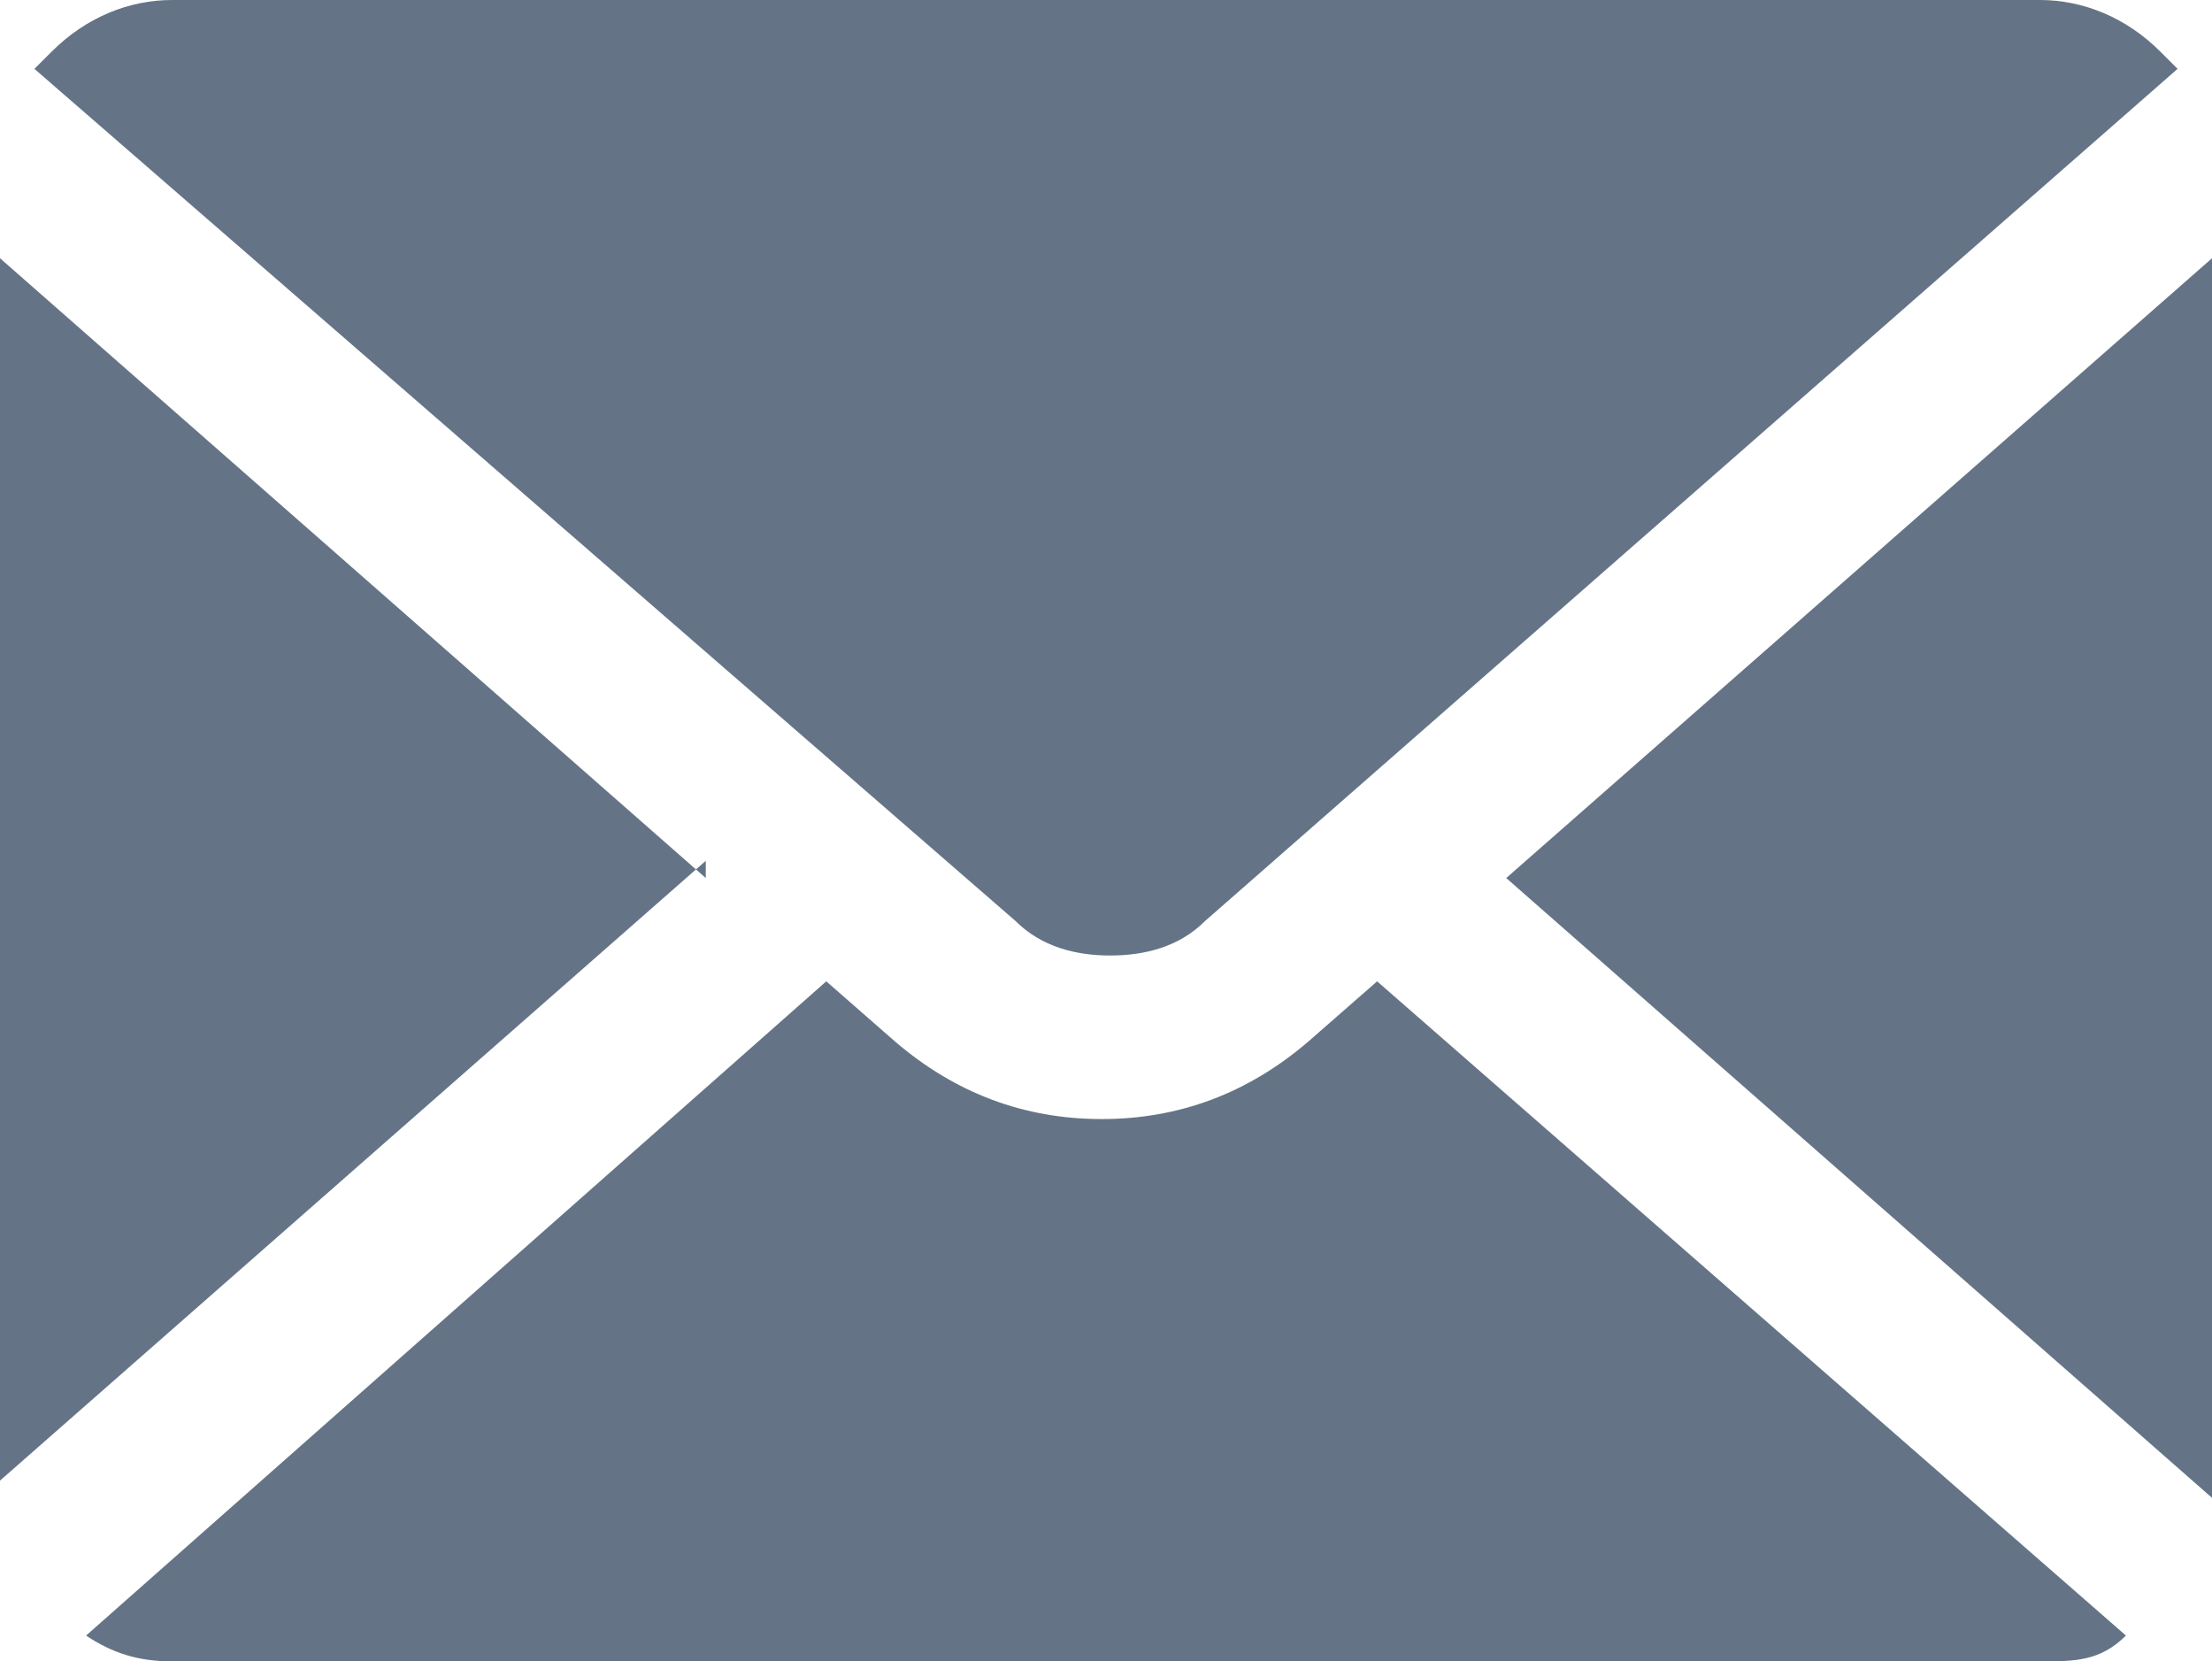
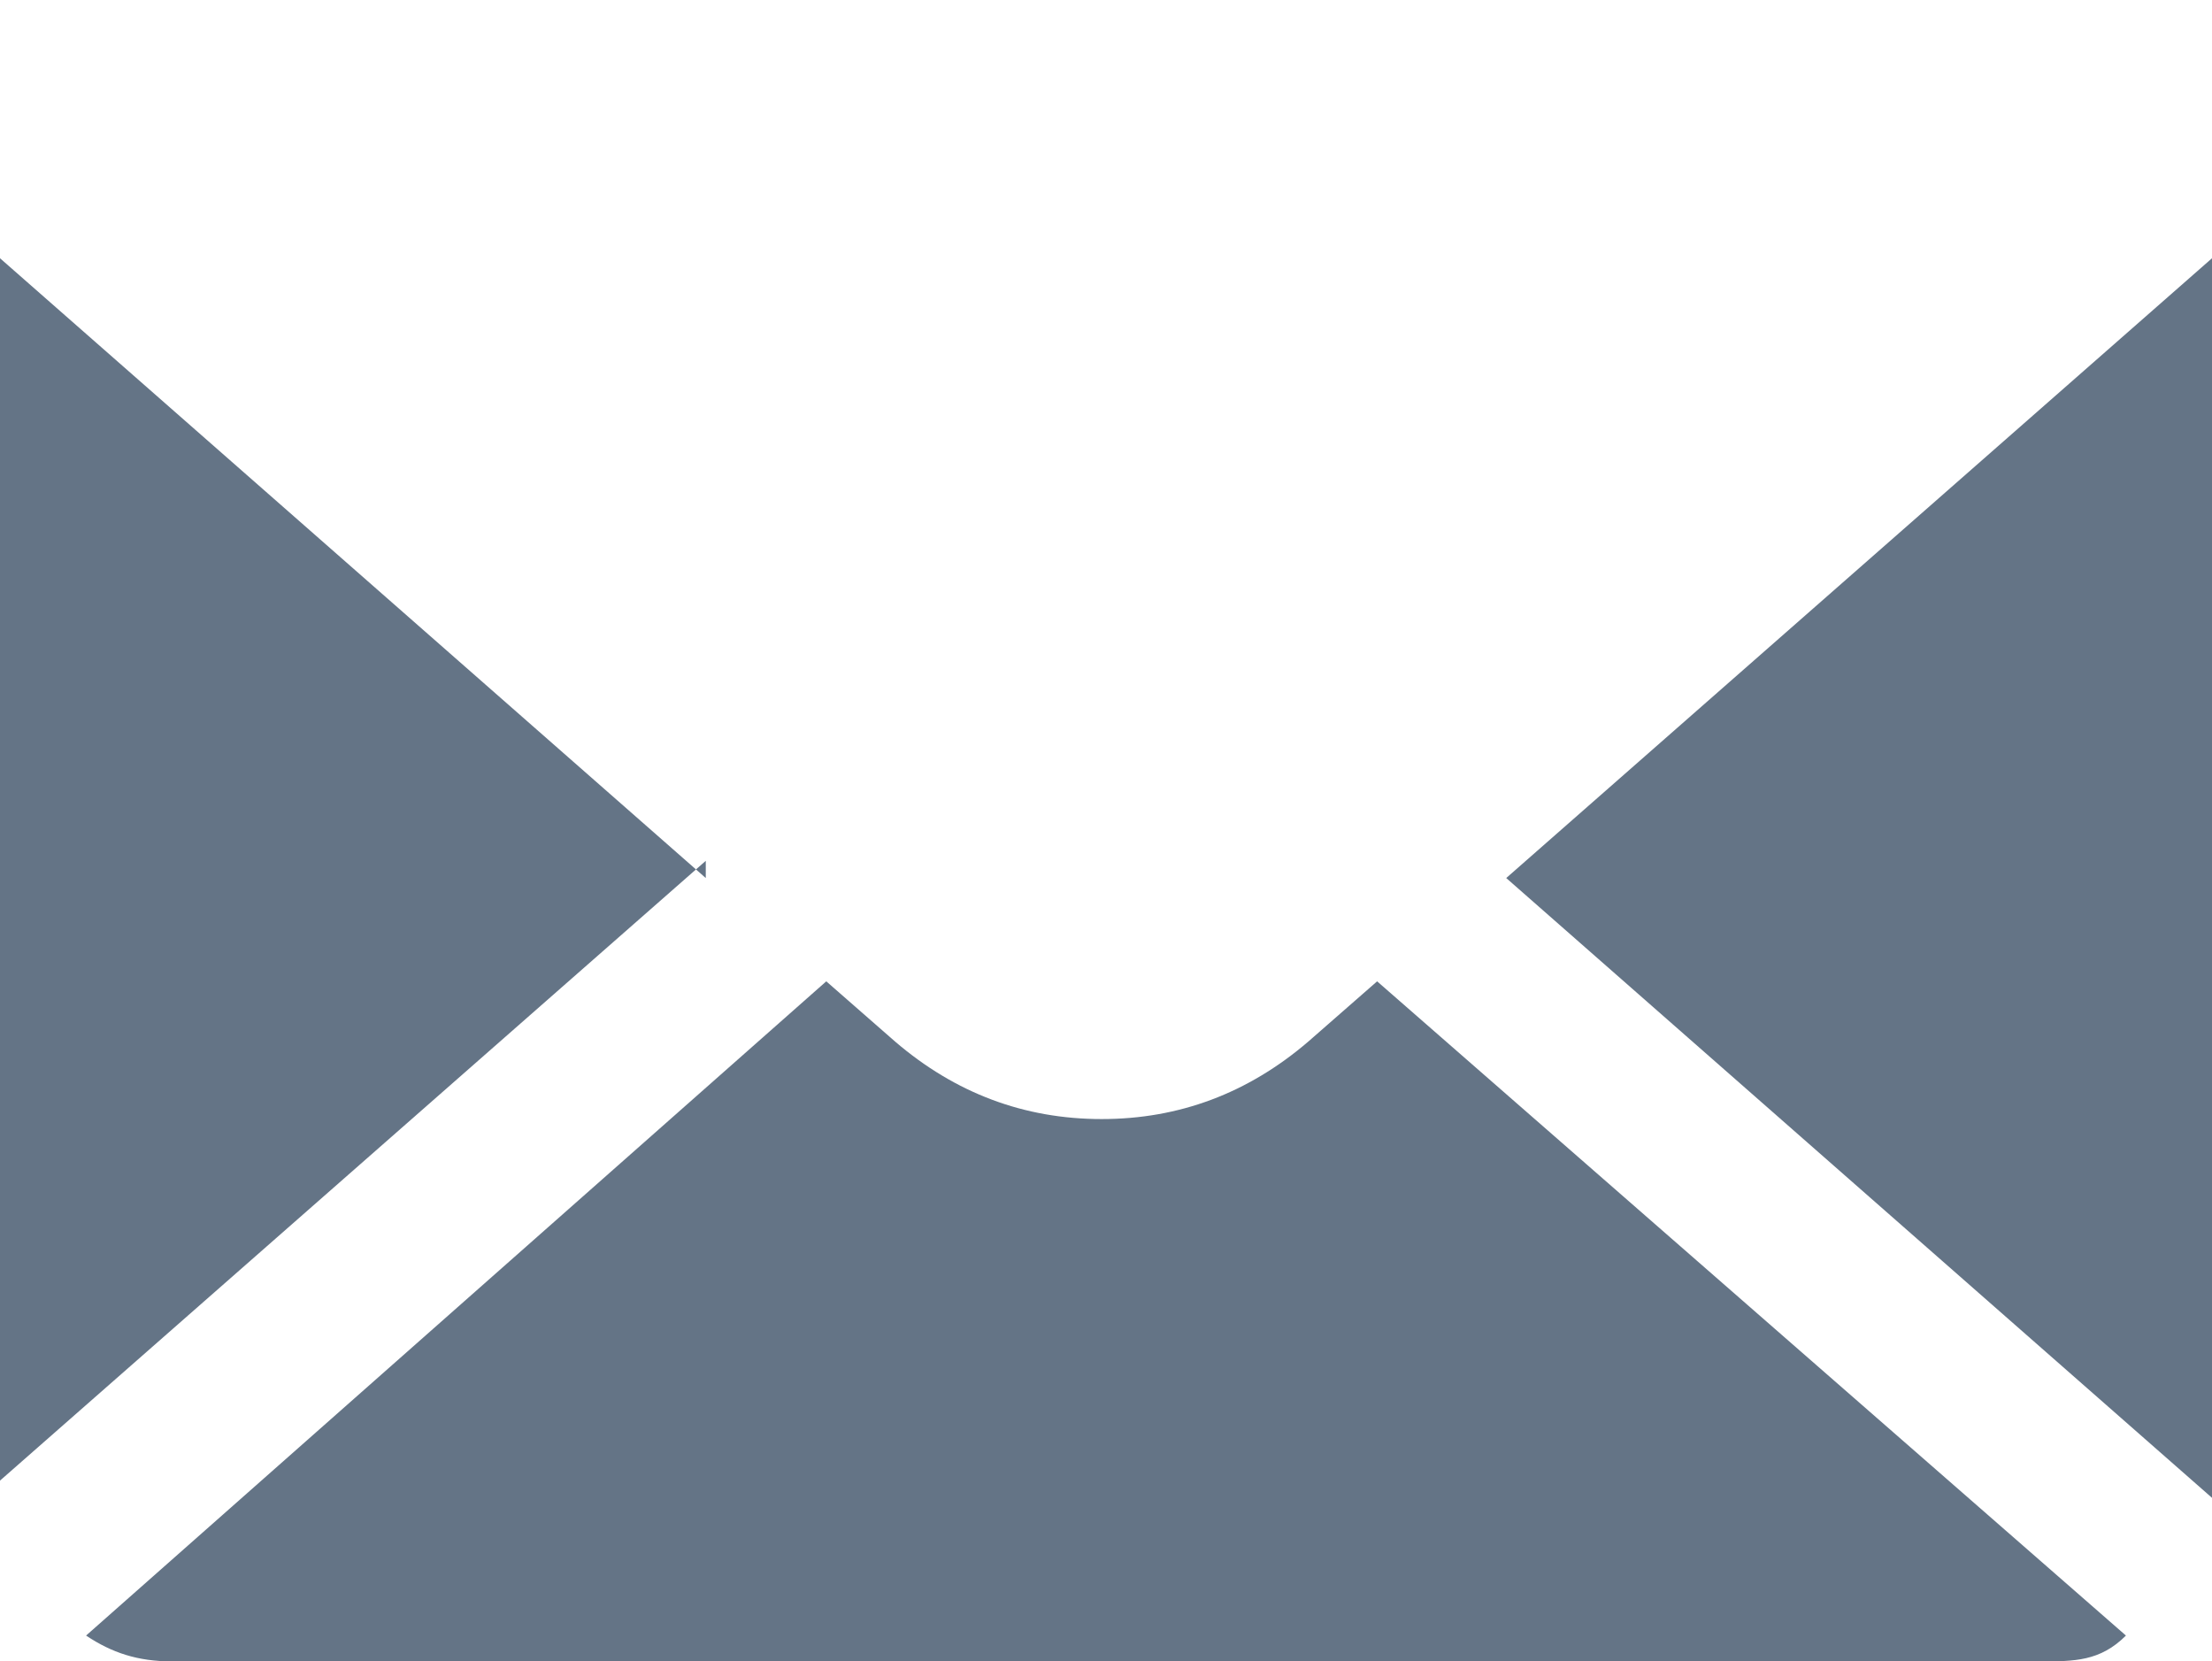
<svg xmlns="http://www.w3.org/2000/svg" version="1.1" viewBox="0 0 25.7 19.3">
  <defs>
    <style>
      .cls-1 {
        fill: #647486;
      }
    </style>
  </defs>
  <g>
    <g id="_レイヤー_1" data-name="レイヤー_1">
      <g>
        <path class="cls-1" d="M8.2,10.2L0,3v14.2s0,0,0,0l8.2-7.2Z" />
-         <path class="cls-1" d="M11.8,10.7c.3.3.7.4,1.1.4s.8-.1,1.1-.4L25.3.8c0,0-.1-.1-.2-.2-.4-.4-.9-.6-1.4-.6H2C1.5,0,1,.2.6.6c0,0-.1.1-.2.2l11.4,9.9Z" />
        <path class="cls-1" d="M25.7,17.3s0,0,0,0V3l-8.2,7.2,8.2,7.2Z" />
        <path class="cls-1" d="M23.7,19.3c.4,0,.7,0,1-.3l-8.7-7.6-.8.7c-.7.6-1.5.9-2.4.9s-1.7-.3-2.4-.9l-.8-.7L1,19c.3.2.6.3,1,.3h21.7Z" />
      </g>
    </g>
  </g>
</svg>